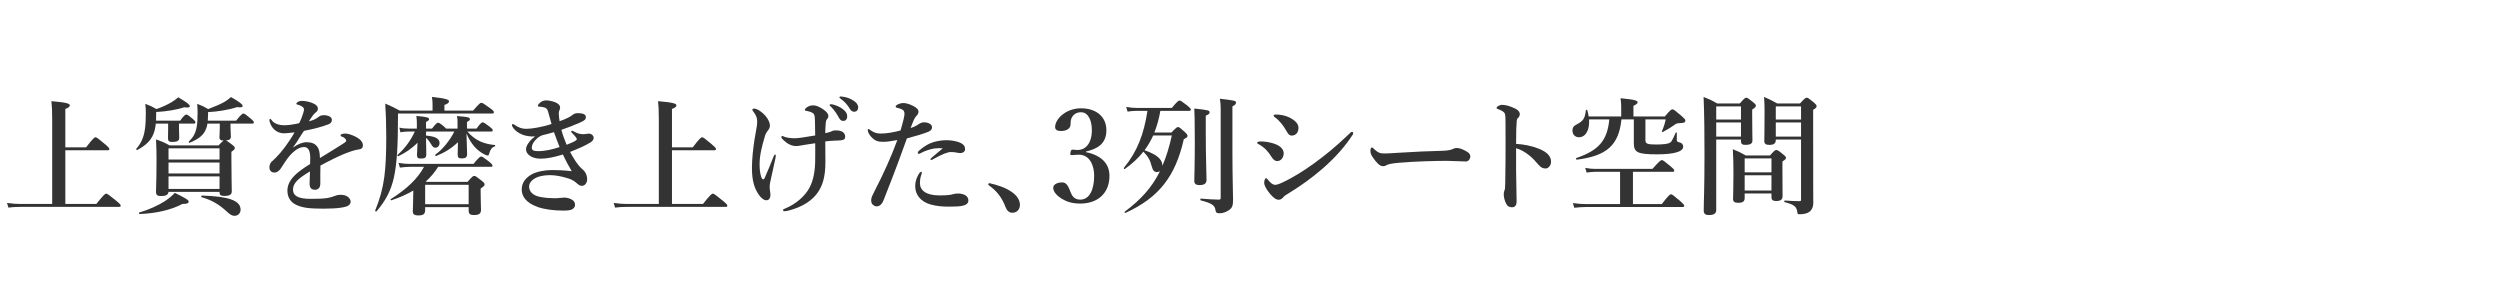
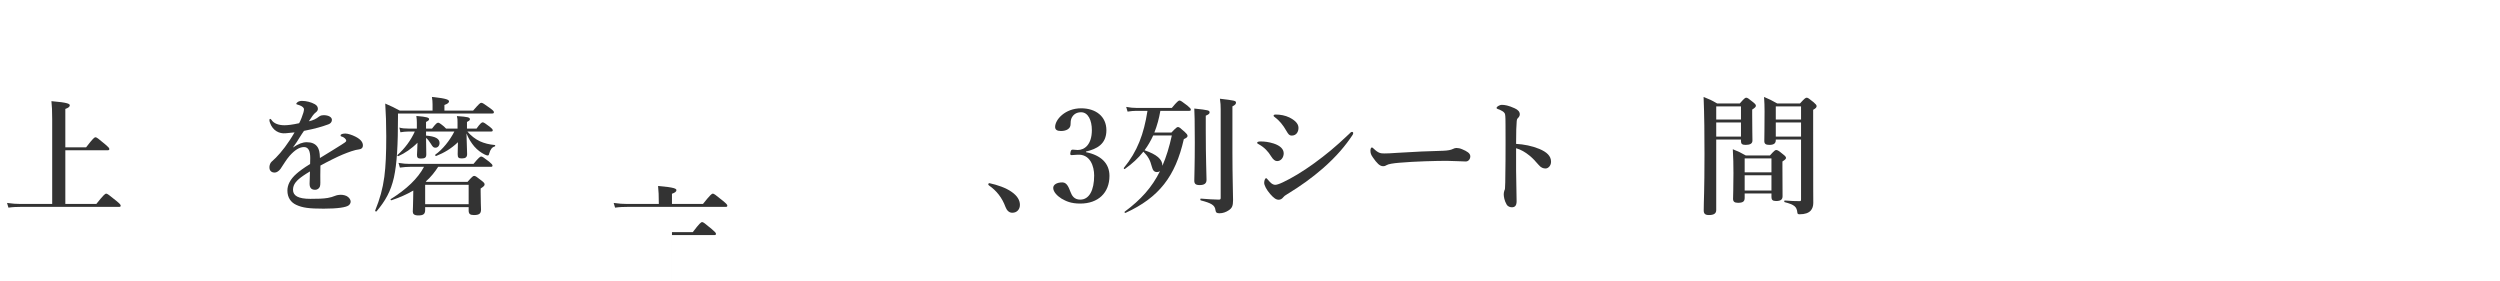
<svg xmlns="http://www.w3.org/2000/svg" id="b" width="980" height="110" viewBox="0 0 980 110">
  <defs>
    <style>.d{fill:none;}.d,.e{stroke-width:0px;}.e{fill:#333;}</style>
  </defs>
  <g id="c">
    <path class="e" d="m25.61,79.95h12.15c2.9-3.65,3.5-4.05,3.85-4.05.45,0,1,.4,3.95,2.8,1.35,1.1,1.75,1.55,1.75,1.9s-.15.5-.65.5H8.11c-1.45,0-3.1.05-4.8.3l-.55-1.85c2.1.3,3.7.4,5.3.4h12.4v-33.25c0-3-.1-5.4-.3-7.05,6.6.55,7.2,1.1,7.2,1.65s-.6,1-1.75,1.4v15.05h8.15c2.7-3.55,3.3-3.95,3.65-3.95.45,0,1,.4,3.8,2.75,1.25,1.05,1.65,1.5,1.65,1.85s-.15.5-.65.5h-16.6v21.05Z" />
-     <path class="e" d="m61.06,48.45c-.15,1.6-.45,2.95-.95,4.15-1.1,2.65-3.05,4.45-6.3,6.2-.2.1-.55-.25-.4-.45,1.85-2.15,2.85-4.25,3.35-7.4.3-1.8.4-3.95.4-6.6,0-1.4-.05-2.05-.2-3.65,2.25.85,2.6,1.05,4.35,2.05,2.1-.7,4.2-1.65,5.95-2.7,1-.6,1.9-1.25,2.6-1.9,3.3,1.9,4.55,2.85,4.55,3.45,0,.4-.35.75-2.25.45-2.55.95-7.3,1.7-10.95,1.85v1.1c0,.8,0,1.6-.05,2.3h9.45c1.45-2,2.05-2.4,2.4-2.4.45,0,1,.4,2.55,1.7.65.55,1.05,1,1.05,1.35s-.15.5-.65.5h-5.8v1.85c0,1.4.1,3.15.1,3.7,0,1.2-.8,1.65-2.75,1.65-1.2,0-1.65-.35-1.65-1.4,0-.4.05-1.6.05-4v-1.8h-4.85Zm10.45,31.5c-4.4,2.35-10.35,3.7-16.8,3.95-.25,0-.35-.55-.1-.6,3.75-1.1,7.4-2.75,10.1-4.5,1.6-1.05,2.85-2.15,3.8-3.2,3.95,1.9,5.45,2.8,5.45,3.4s-.45.95-2.45.95Zm9.8-31.5c-.15,1.05-.45,2-.85,2.8-1.05,2.05-2.95,3.4-6.1,4.7-.25.1-.55-.3-.35-.45,1.7-1.65,2.6-3.15,3.05-5.55.3-1.5.4-3.3.4-5.75,0-1.1-.05-1.9-.15-3.5,2.2.85,2.55,1.05,4.3,2.05,3-1.15,4.9-1.95,6.45-2.85.9-.55,1.7-1.15,2.5-1.85,3.25,1.85,4.55,2.85,4.55,3.45,0,.5-.35.7-2.25.5-3.1,1.05-7.8,1.8-11.3,1.95v1.2c0,.75-.05,1.5-.1,2.15h11.1c1.9-2.4,2.5-2.8,2.85-2.8.45,0,1,.4,2.9,2,.8.65,1.2,1.1,1.2,1.45s-.15.5-.65.5h-8.5v1.35c0,1.35.15,3.1.15,3.65,0,1.05-.5,1.5-1.9,1.6.45.2,1.05.65,2.3,1.6.85.65,1.15,1,1.15,1.4s-.3.7-1.35,1.45v2.55c0,6.75.15,11.4.15,12.95,0,1.25-.8,1.8-2.95,1.8-1.25,0-1.85-.3-1.85-1.35v-.25h-20c-.1,1.15-1.05,1.65-2.9,1.65-1.55,0-2-.45-2-1.7,0-2.05.2-4.15.2-12.45,0-2.65-.05-5.35-.2-8.05,2.55.9,2.95,1.05,5.35,2.35h19.15c1.1-1.15,1.65-1.7,2-1.9-1.15,0-1.65-.35-1.65-1.4,0-.35.15-1.45.15-3.7v-1.55h-4.85Zm4.75,9.7h-20v4.4h20v-4.4Zm-20,9.85h20v-4.3h-20v4.3Zm0,6.05h20v-4.9h-20v4.9Zm25.85,10.55c-.95,0-1.7-.45-3.1-1.75-2.8-2.65-5.95-4.5-9.8-5.55-.25-.05-.1-.65.15-.65,10.7.35,15.15,2,15.15,5.55,0,1.4-1.05,2.4-2.4,2.4Z" />
    <path class="e" d="m135.41,52.35c.9,0,2.55.5,4,1.25,2.35,1.2,2.85,2.45,2.85,3.4,0,1-.65,1.5-1.75,1.6-.6.05-1.4.25-2.8.7-2.3.8-4.2,1.55-7.4,3.15-1.65.85-3.5,1.75-4.7,2.45-.05,1.25-.05,2.75-.05,3.8,0,2.75.1,3.6-.15,4.4-.3.85-1.1,1.3-1.85,1.3-1.45,0-2.2-.7-2.2-2.4,0-.9.1-2.1.15-4.8-1.2.7-2,1.25-2.6,1.65-2.7,1.85-4.05,3.4-4.05,5.55,0,2.35,2.1,3.55,6.8,3.55,2.9,0,5-.05,6.8-.35,1.2-.2,1.9-.45,2.95-.85.6-.25,1.55-.4,2.05-.4,1.05,0,2.25.25,2.95.85.55.45,1.05,1.1,1.05,1.85,0,.6-.4,1.2-.85,1.5-1,.7-4.05,1.25-9.75,1.25s-8.3-.35-10.75-1.5c-2.05-.95-3.45-2.8-3.45-5.6,0-2.2,1.1-4.4,3.45-6.5,1.05-.95,2.9-2.35,5.45-3.9.05-.9.05-1.65.05-2.35,0-2.65-.65-4.3-2.45-4.3s-3.65,1.2-5.65,3.45c-1.35,1.55-2.35,3.35-3.55,5.1-.6.85-1.55,1.45-2.25,1.45-.6,0-1.2-.15-1.55-.55-.3-.3-.55-.65-.55-1.6,0-.6.3-1.6.8-2.05s1.2-1.1,1.75-1.65c2.1-2.1,4.85-5.6,7.3-9.9-.95.1-2.4.25-3.6.35-2.3.2-4.9-.95-6-4.05-.2-.5-.25-.85-.25-1.15,0-.25.1-.45.3-.45.15,0,.4.2.55.45.85,1.35,2.8,2.05,5,2.05,1.3,0,3.1-.2,5.8-.8.55-.95,1.4-3.15,1.65-4.1.15-.6.25-.95.25-1.35,0-.35-.2-.6-.45-.85-.3-.3-.65-.45-1.2-.7-.35-.15-.8-.3-1.05-.35-.25-.05-.3-.1-.3-.25,0-.25.2-.4.35-.55.45-.45,1.25-.6,1.85-.6,1.7,0,3.65.5,5.05,1.3.9.5,1.2,1.15,1.2,1.85,0,.5-.35,1-.7,1.25-.6.45-1.05.95-1.35,1.4-.3.4-1.1,1.55-1.5,2.2,1.8-.4,2.85-.95,4-1.85.65-.5,1.45-.55,1.8-.55,1.9,0,3.25.75,3.25,1.85,0,.75-.5,1.45-1.4,1.75-2.5.9-4.95,1.65-9.55,2.55-.5.75-1.05,1.5-1.75,2.65-.6,1-1.3,2.15-2.6,3.9,2.25-1.5,3.8-2.1,5.45-2.1,1.85,0,3.35.55,4.25,1.95.5.8.85,1.85.9,4.25,4-2.45,6.15-3.75,8.5-5.25,1-.65,1.8-1.1,1.8-1.5,0-.35-.2-.7-.55-1-.45-.4-.85-.6-1.45-.75-.15-.05-.2-.15-.2-.4,0-.45.9-.7,1.9-.7Z" />
    <path class="e" d="m185.46,43.35c2.4-2.75,2.8-3.05,3.2-3.05.5,0,.95.3,3.45,2.1,1.2.9,1.5,1.2,1.5,1.6,0,.35-.2.5-.75.5h-36.85v1.1c0,11.25-.4,18.5-1.6,24-1.25,5.45-3.35,9.15-6.8,13.25-.15.2-.65-.05-.55-.3,1.85-4.6,2.95-8.45,3.6-13.25.55-4.2.75-9.15.75-15.9,0-4.95-.15-8.95-.4-12.8,2.75,1.2,3.15,1.4,5.7,2.75h12.85v-2.35c0-.95-.05-1.95-.25-3,6.1.6,6.7,1.2,6.7,1.75s-.65,1-1.8,1.4v2.2h11.25Zm-13.7,22.05c-1.35,2.1-2.95,4.1-4.85,5.75l.3.15h16.05c1.8-2.05,2.2-2.35,2.6-2.35.5,0,.95.3,2.9,1.85.9.7,1.2,1.05,1.2,1.45,0,.5-.25.8-1.55,1.65v1.35c0,3.6.15,6.1.15,6.9,0,1.6-.75,2.15-2.8,2.15-1.5,0-2.05-.45-2.05-1.8v-1.3h-17.05v1.1c0,1.6-.7,2.15-2.7,2.15-1.7,0-2.15-.65-2.15-1.5,0-.95.15-2.45.15-5.2,0-1,0-2,.05-3.05-2.55,1.5-5.4,2.75-8.55,3.8-.25.1-.5-.3-.3-.45,6.2-3.85,10.65-8.1,13.05-12.65h-5.5c-1.2,0-2.35.1-3.95.3l-.55-1.85c1.75.3,3.05.4,4.35.4h25.05c2.05-2.5,2.65-2.9,3-2.9.45,0,1,.4,3.1,2,.95.8,1.35,1.2,1.35,1.55s-.15.5-.65.5h-20.65Zm11.45-13.85c1.4,1.65,3.05,2.95,4.95,3.85,1.65.75,3.6,1.25,5.8,1.45.2,0,.25.5,0,.55-1.05.3-1.7,1.05-2.2,2.8-.1.55-.3.75-.55.75-.3,0-.65-.1-1.35-.45-1.2-.6-2.7-1.65-3.95-3.1-1.15-1.35-2.3-3.15-3.05-5.1.1,3.3.25,7.1.25,8.1,0,1.2-.6,1.7-2.05,1.7-1.3,0-1.65-.3-1.65-1.65,0-.45.05-2.3.1-4.7-2.6,2.5-5.4,4.15-8.55,5.4-.25.1-.5-.4-.3-.55,2.75-1.9,5.7-5.55,7.45-9.05h-11.1v1.6c3.65.3,5.3,1.2,5.3,2.9,0,1.05-.7,1.85-1.6,1.85-.75,0-1.05-.25-1.85-1.6-.65-1.05-1.25-1.8-1.85-2.25.05,3.05.1,5.3.1,6.45,0,1.25-.5,1.65-2.15,1.65-1.15,0-1.5-.35-1.5-1.45,0-.45.15-2.15.2-4.75-2.2,2.25-5,4.15-7.5,5.25-.25.1-.55-.3-.35-.45,2.85-2.5,5.25-5.75,6.8-9.2h-2.45c-1.15,0-2.3.15-3.2.3l-.4-1.85c1.05.3,2,.4,3.6.4h3.25v-2.4c0-.9-.05-1.35-.2-2.55,4.3.35,5,.7,5,1.25,0,.4-.3.65-1.2,1.1v2.6h2.35c1.65-2.15,2-2.3,2.45-2.3.25,0,.75.25,2.25,1.5.4.35.65.6.8.8h4.5v-2.4c0-1.25,0-1.4-.25-2.5,4.35.3,5.1.5,5.1,1.25,0,.35-.2.55-1.15,1.05v2.6h3.75c1.45-2.05,2.05-2.45,2.4-2.45.45,0,1,.4,2.8,1.75.75.6,1.15,1,1.15,1.35s-.15.5-.65.5h-9.3Zm.5,20.9h-17.05v7.6h17.05v-7.6Z" />
-     <path class="e" d="m204.71,52.75c-1.8-.75-3.1-1.75-3.85-3.15-.1-.2-.2-.35-.2-.55s.1-.4.35-.4.4.05.65.25c1.85,1.3,3.15,1.6,4.75,1.6,1.95,0,6.25-.7,9.8-1.9-.3-1.05-.9-3.25-1.4-4.95-.3-1.05-.8-1.35-1.5-1.55-.4-.1-.85-.2-1.45-.25-.25,0-.5-.05-.65-.05s-.35-.1-.35-.35c0-.3.15-.45.3-.65.7-.9,1.8-1.45,2.9-1.45,1,0,2.3.25,3.5.7,1.3.5,2,1.25,2,2.1,0,.4-.1.8-.3,1.2-.25.5-.2.95-.2,1.5,0,.5.15,1.6.3,2.65,1.25-.4,2.05-.75,3.4-1.4.3-.15.5-.25,1.05-.6.25-.15.45-.3.75-.55.4-.35,1.15-.6,1.95-.6,1.9,0,3.15.45,3.15,1.5,0,.95-.4,1.35-2.3,2.2-2.25,1-4.95,2.05-7.3,2.85.5,1.9,1.15,3.7,2.05,5.85,1.8-.7,3.05-1.25,3.65-1.7.3-.2.35-.3.35-.55s-.55-1.1-1.85-2.35c-.25-.25-.35-.4-.35-.6,0-.15.15-.3.35-.3s.4.15,1,.45c1.35.75,2.45.9,3.35.9.3,0,.95-.05,1.25-.1.4-.1.7-.15,1.35-.1.7.1,1.45.75,1.5,1.55.05.55-.25,1.25-1.2,1.85-2.1,1.3-4.55,2.35-8.05,3.75,1.3,2.4,3,5.25,4.7,6.65,1.3,1.05,2,2.45,2,4.15,0,1.3-.85,2.5-2.1,2.5-.8,0-1.35-.5-2.05-1.1-.85-.75-1.8-1.3-2.9-1.7-2.1-.7-4.95-1.4-7.45-1.4-2.75,0-4.7.55-5.8,1.15-1.2.65-2.45,1.8-2.45,3.35,0,1.75,1.25,3.45,4.35,4.05,2.15.4,4.2.5,5.75.5s2.65-.25,3.55-.25c1.1,0,1.9.2,2.85.65,1.1.55,1.5,1.2,1.5,2.25,0,.55-.25,1.1-.95,1.6-.7.5-2.15.6-3.7.6-3.7,0-7.4-.5-9.95-1.4-4.6-1.65-6.3-4.15-6.3-6.9,0-2.55,1.45-4.55,4-5.95,1.95-1.05,5.1-1.65,7.9-1.65,1.95,0,4.6.1,7.7.45-1-1.65-2.35-4.15-3.45-6.55-3.35,1.05-6.25,1.65-8.8,1.65-3.15,0-5.65-1.6-5.65-3.6,0-1.35.65-2.1,1.4-3.15.55-.7,1.4-1.45,2.15-2-1.9.2-3.95-.25-5.05-.7Zm6.1,1.25c-.75.65-1.45,1.45-1.85,2.15-.35.65-.5,1.3-.5,1.8,0,.85.65,1.3,2.35,1.3,2.95,0,5.6-.65,8.55-1.6-.8-2-1.25-3.2-2.2-5.85-2.2.65-3.05.85-4.7,1.25-1,.5-1.45.75-1.65.95Z" />
-     <path class="e" d="m263.41,79.95h12.15c2.9-3.65,3.5-4.05,3.85-4.05.45,0,1,.4,3.95,2.8,1.35,1.1,1.75,1.55,1.75,1.9s-.15.5-.65.5h-38.55c-1.45,0-3.1.05-4.8.3l-.55-1.85c2.1.3,3.7.4,5.3.4h12.4v-33.25c0-3-.1-5.4-.3-7.05,6.6.55,7.2,1.1,7.2,1.65s-.6,1-1.75,1.4v15.05h8.15c2.7-3.55,3.3-3.95,3.65-3.95.45,0,1,.4,3.8,2.75,1.25,1.05,1.65,1.5,1.65,1.85s-.15.5-.65.5h-16.6v21.05Z" />
-     <path class="e" d="m299.76,69.75c1.5-3.35,2.3-5.45,3.5-8.45.2-.5.35-.7.6-.7.2,0,.25.2.25.45,0,.35-.1.85-.45,2.45-.5,2.2-.8,3.7-1.3,5.9-.35,1.55-.65,2.8-.65,3.8,0,.6.05,1.15.15,1.75.1.65.15.95.15,1.45,0,.95-.4,2.1-1.55,2.1-1.05,0-2.15-.85-3.2-2.45-1.5-2.25-2.5-5.15-2.5-10.25,0-3.4.45-7.45,1-11.05.35-2.15.5-2.85.65-3.75.25-1.35.4-2.15.4-3.55s-.6-2.55-1.5-3.7c-.25-.35-.4-.5-.4-.7,0-.3.35-.5.65-.5,1.3,0,3.35,1.5,4.5,2.85,1.1,1.3,1.75,2.75,1.75,3.75s-.4,1.5-.8,2c-.3.4-.85,1.15-1.1,2-1.35,4.55-2.15,7.85-2.15,11.2,0,2,.15,3.95.9,5.6.3.5.8.5,1.1-.2Zm26.25-18.3c.65-.35,1.55-.45,2.85-.25,1.35.2,2.45.95,2.45,2.4,0,.95-.5,1.25-1.65,1.4-.7.1-1.6.1-2.85.15-1.3.05-2.25.15-3.3.3.05,2.85.05,6,.05,8.05,0,5.9-1.15,9.25-2.95,11.9-2.2,3.2-6,5.7-11.3,7.1-.75.2-1.45.3-1.75.3-.4,0-.6-.1-.6-.45s.45-.45.9-.65c4.35-1.8,7.8-5,9.45-8.1,1.6-3,2.3-6.85,2.25-11.65,0-1.75.05-4.5,0-5.8-1.6.25-3.35.5-3.95.6-1.6.25-2.55.5-3.5.5-1.65,0-3.25-.7-4.85-2.2-.7-.65-.95-.95-.95-1.35,0-.25.15-.4.35-.4.25,0,.45.15.65.25.9.4,2.5.65,4.25.65,1.35,0,4.15-.45,8-1.1,0-1.65-.05-3.75-.1-5.9-.05-1.15-.05-1.85-.45-2.5-.2-.35-.8-.65-1.35-.85-.55-.2-1.15-.3-1.65-.4-.3-.05-.5-.1-.5-.4,0-.2.15-.5.75-.95.7-.5,1.45-.8,2.5-.8.95,0,2,.35,3.3,1.15,1.4.85,2.65,1.9,2.65,3,0,.5-.1.8-.5,1.25-.3.35-.45.75-.5,1.35-.15,1.7-.2,2.95-.2,4.15,1.1-.25,1.85-.4,2.5-.75Zm4.35-8.7c1.35,1.05,1.75,1.85,1.75,2.9,0,.8-.4,1.75-1.5,1.75-.55,0-1.15-.15-1.7-1.15-1.05-1.9-1.85-3.05-3.15-4.4-.2-.2-.55-.45-.55-.65s.1-.25.25-.3c.2-.05.65-.05.8,0,1.6.4,3,1,4.1,1.85Zm4.3-3.25c1,.65,1.75,1.55,1.75,2.55s-.55,1.75-1.55,1.75c-.6,0-1.15-.2-1.7-1.1-1.05-1.75-2.1-2.85-3.5-3.9-.2-.15-.6-.4-.6-.6,0-.15.05-.25.15-.3.2-.1.4-.1.8-.05,1.8.2,3.05.65,4.65,1.65Z" />
-     <path class="e" d="m362.01,47.95c.7,0,1.35,0,2.25.45.6.3,1.1.75,1.1,1.5s-.5,1.4-1.55,1.8c-2.1.85-5.7,1.85-8.3,2.55-.8,2.1-2.4,6.6-3.5,9.6-1.2,3.25-2.95,7.75-5.6,14.5-.75,1.9-1.65,2.55-2.9,2.55-.45,0-1.05-.35-1.45-.75-.4-.4-.55-.85-.55-1.8,0-.9.5-1.85,1.35-3.5,3.55-6.9,6.45-13.3,8.9-19.95-2.7.5-4.2.7-5.45.7-2.2,0-3.3-.35-4.8-1.95-.9-.95-1.35-2.1-1.35-2.6,0-.3.1-.45.25-.45.3,0,.5.2.85.45,1.25.85,2.1,1.3,4.1,1.3,2.45,0,5.1-.55,7.65-1.2,1.1-3.7,1.55-5.75,1.55-6.55,0-.85-.35-1.45-1.05-1.75-.6-.25-1.05-.4-1.85-.6-.35-.1-.55-.2-.55-.4,0-.3.15-.55.7-.85s1.4-.6,2.35-.6c1.35,0,3.7.8,5.15,2,.45.4.75.85.75,1.4,0,.5-.35,1.15-.7,1.5-.9.9-1.25,1.85-2.4,4.9,1.25-.4,2.35-.95,3.05-1.45.6-.45,1.55-.8,2-.8Zm-.95,20.85c-.35,1-.45,2.1-.45,3.05,0,2.7,2.35,4.75,7.6,4.75,2.65,0,4.25-.15,5.05-.4.75-.25,1.4-.35,2.6-.35.75,0,1.85.3,2.5.65.7.4,1.25,1.1,1.25,2.1,0,1.3-1.2,1.9-2.7,2.15-1.45.25-3.85.25-5.5.25-1.95,0-4.3-.2-6.65-.85-3.9-1.1-6-3.9-6-7.1,0-2.15.65-3.5,1.4-4.85.25-.45.65-.85.9-.85s.3.15.3.4-.2.7-.3,1.05Zm5.3-10.6c-1.3.2-3.45.7-5.7,1.95-.15.1-.25.15-.45.15-.3,0-.45-.15-.45-.45,0-.2.15-.4.35-.65,1.35-1.2,2.85-2.3,4.6-3.05,1.7-.75,4.3-1.2,6.35-1.2,2.2,0,4.45.55,5.55,1.1,1.15.55,1.7,1.3,1.7,2.45,0,.9-.8,1.5-1.75,1.5-.65,0-1.3-.1-1.95-.25-.55-.1-1.3-.15-1.85-.15-1.25,0-3.45.8-7.05,2.85-.3.2-.45.25-.75.25-.25,0-.2-.2-.2-.35.05-.35,2.45-2.15,4.8-4.2-.9-.1-2.05-.1-3.2.05Z" />
+     <path class="e" d="m263.41,79.95h12.15c2.9-3.65,3.5-4.05,3.85-4.05.45,0,1,.4,3.95,2.8,1.35,1.1,1.75,1.55,1.75,1.9s-.15.5-.65.5h-38.55c-1.45,0-3.1.05-4.8.3l-.55-1.85c2.1.3,3.7.4,5.3.4h12.4c0-3-.1-5.4-.3-7.05,6.6.55,7.2,1.1,7.2,1.65s-.6,1-1.75,1.4v15.05h8.15c2.7-3.55,3.3-3.95,3.65-3.95.45,0,1,.4,3.8,2.75,1.25,1.05,1.65,1.5,1.65,1.85s-.15.5-.65.5h-16.6v21.05Z" />
    <path class="e" d="m387.41,72.25c0-.25.2-.45.45-.45,3.15.7,6.45,1.8,8.75,3.45,2.15,1.5,3.2,3.25,3.2,5.05,0,1.65-1.05,3.1-3,3.1-1.4,0-2.2-1.1-2.65-2.25-1.35-3.7-3.55-6.4-6.4-8.4-.15-.1-.35-.25-.35-.5Z" />
    <path class="e" d="m425.71,59.65c5.9,1.2,9.2,4.4,9.2,9.3,0,6.65-4.45,10.85-11.45,10.85-3.7,0-5.6-.95-7.35-1.95-1.6-1-3.25-2.6-3.25-4.2,0-1.2,1.3-2.15,3.6-2.15,1.95,0,2.6,2.4,3.2,3.8.55,1.45,1.45,2.95,3.8,2.95,3.5,0,5.45-3.65,5.45-9.45,0-3.6-1.55-8.5-6.55-8.15-.65.05-1.75.15-2.25.15-.45,0-.7-.1-.5-1,.15-.95.4-1.15.95-1.15.45,0,1.3.15,1.9.15,2.75,0,5.55-2.2,5.55-7.8,0-3.8-1.45-7-4.2-7-1.75,0-3,.75-3.75,2.25-.35.85-.4,1.65-.4,2.5,0,1.65-1.6,2.6-3.75,2.6-1.55,0-2.3-.5-2.3-1.6,0-2.85,3.9-7.3,10.2-7.3,5.7,0,9.9,3.15,9.9,8.6s-3.75,7.35-8,8.35v.25Z" />
    <path class="e" d="m459.21,51.95c1.75-1.85,2.15-2.15,2.55-2.15.5,0,.85.3,2.65,1.9.8.75,1.1,1.15,1.1,1.55s-.15.7-1.45,1.3c-3.3,14.6-9.75,22.9-22.85,28.9-.25.1-.55-.3-.35-.45,6.4-4.75,10.75-9.6,13.85-15.9-.35.2-.7.35-1.15.35-1.05,0-1.65-.55-2.05-2.15-.65-2.6-1.55-4.1-3.3-5.85-2,2.55-4.4,4.75-7.3,6.8-.2.15-.5-.25-.35-.45,5.3-6.45,7.85-13.3,9.25-22.35h-4.4c-1,0-2.05.1-3.4.3l-.55-1.85c1.6.3,2.75.4,3.95.4h13.95c2.05-2.5,2.65-2.9,3-2.9.45,0,1,.4,3.1,2,.95.8,1.35,1.2,1.35,1.55s-.15.5-.65.5h-11.3c-.5,2.9-1.25,5.75-2.35,8.5h6.7Zm-7.15,1.15c-.95,2.05-2.05,4-3.4,5.8,4.8,1.65,7,3.55,7,6v.1c1.5-3.45,2.7-7.35,3.7-11.9h-7.3Zm20.6-1.9c0,11.25.3,17.15.3,19.3,0,1.4-.85,2.05-2.7,2.05-1.55,0-2.1-.5-2.1-1.75,0-1.5.2-6,.2-15,0-7.8-.1-12.2-.2-13.25,5.6.6,6,.7,6,1.55,0,.45-.35.75-1.5,1.25v5.85Zm5.85-8.3c0-1.65-.05-2.4-.3-4.2,5.9.7,6.3.8,6.3,1.55,0,.55-.4.95-1.4,1.45v18.2c0,9.1.25,15.95.25,18.55,0,2.25-.4,3.1-1.65,3.95-1.1.75-2.35,1.2-3.65,1.2-1.1,0-1.45-.25-1.6-1.25-.2-1.95-1.7-2.75-5.75-3.8-.25-.05-.25-.7,0-.7,2.5.2,5.35.4,7.05.4.6,0,.75-.15.75-.7v-34.65Z" />
    <path class="e" d="m492.81,55.95c0-.35.55-.5,1.4-.5,1.5,0,3.15.2,5.05.8,2.65.85,3.95,2.25,3.95,3.85,0,1.5-.95,3.05-2.6,3.05-.75,0-1.5-.55-2.25-1.75-1.25-2.05-2.7-3.6-4.85-4.8-.5-.2-.7-.4-.7-.65Zm8.45,22.35c-1,0-1.9-.6-3.35-2.25-1.45-1.7-2.35-3.4-2.35-4.4s.45-1.8.7-1.8c.35,0,.45.3.75.6.75.85,1.65,2,2.9,2,.45,0,1.45-.25,3-1,3.3-1.55,7.65-4.1,12.25-7.45,4.7-3.45,7.95-6.05,13.65-11.45.5-.5.8-.85,1.15-.85s.5.2.5.5-.15.55-.35.85c-2.6,3.9-6,8.1-11.6,13-4.2,3.65-8.7,6.9-13.9,10.05-.85.5-1.3.85-1.55,1.2-.45.6-1.1,1-1.8,1Zm-2-33c0-.2.2-.4.85-.4,1.8,0,3.7.35,5.35,1.15,1.55.8,3.55,2.1,3.55,4.05,0,1.65-.9,3.05-2.65,3.05-.9,0-1.3-.45-2.1-1.85-1.3-2.3-2.8-4.1-4.5-5.35-.4-.3-.5-.35-.5-.65Z" />
    <path class="e" d="m574.56,63.3c-1.55,0-4.95-.25-7.4-.25-3.95,0-12.55.2-18.7.75-2.4.2-4.25.5-4.95.95-.35.25-.75.4-1.35.4-1.3,0-2.45-1.2-4-3.45-.75-1.05-.95-1.7-.95-2.7,0-.8.3-1.2.6-1.2.15,0,.4.2.65.45,1.85,1.8,2.75,1.9,4.2,1.9,1.35,0,2.3-.05,5.25-.25,6.2-.4,12.8-.7,17.7-.8,1.95-.05,3.25-.35,3.9-.7.5-.25,1-.4,1.4-.4.65,0,1.45.15,2.25.5,1.9.8,3.2,1.55,3.2,2.8,0,.95-.65,2-1.8,2Z" />
    <path class="e" d="m603.36,58.35c3,1.25,4.65,2.8,4.65,5.05,0,1.6-1.15,2.65-2.15,2.65-.9,0-1.8-.3-2.75-1.45-1.2-1.4-2.35-2.65-3.6-3.65-1.6-1.3-3.3-2.3-5.2-2.85v8.7c0,2.1.1,6.7.2,12.1,0,1.9-.85,2.35-1.85,2.35-.7,0-1.6-.25-2.1-1.15-.8-1.35-1.1-3-1.1-3.95,0-.25.1-1.15.25-1.45.15-.3.25-.55.25-.85.05-.65.15-2.05.2-11.2.05-4.75,0-9,0-13.7,0-1.3,0-3.55-.2-4.25-.15-.45-.55-.85-1.05-1.15-.75-.45-1.35-.7-1.75-.8-.35-.1-.5-.25-.5-.45,0-.3.35-.55.65-.75.4-.25.95-.45,1.4-.45,1.15,0,2.65.25,5.05,1.35,1.35.6,2,1.4,2,2.35,0,.6-.3,1.1-.85,1.6-.2.2-.3.5-.35,1-.15,1.4-.25,4.35-.25,9,3,.15,6.25.8,9.05,1.95Z" />
-     <path class="e" d="m652.61,45.65c2.15-2.5,2.55-2.8,2.95-2.8.5,0,.9.3,3.55,2.55,1.25,1.1,1.55,1.45,1.55,1.85,0,.8-.45.95-2.5,1.05-.95.05-1.1.15-2.05.85-1.2.85-2.4,1.6-4.2,2.55-.2.1-.55,0-.45-.25.7-1.5,1.35-3.65,1.5-4.65h-7.95v8.15c0,1.4.75,1.7,4.25,1.7,2.4,0,4.2-.2,5.05-.55.85-.35,1.05-.7,2.55-4.05.1-.25.45-.2.45.05v2.75c0,.6.05.7,1.3,1.05.75.2,1.2.85,1.2,1.55,0,1.05-.9,1.8-2.7,2.3-1.7.5-4.2.75-7.5.75-7.55,0-9.15-.7-9.15-4.3v-9.4h-4.85c-1.05,10.1-5.7,14.3-17.5,15.8-.25.05-.45-.55-.2-.65,8.8-3,12.15-6.85,12.95-15.15h-7.95c.3,4.1-1.3,7-3.95,7-1.5,0-2.55-1.05-2.55-2.6,0-1.15.4-1.8,1.6-2.4,2.6-1.35,3.3-2.35,3.65-5.55.05-.25.5-.3.55-.05.25.85.45,1.65.55,2.45h12.75v-4.05c0-.6-.05-1.6-.25-3.1,6.15.55,6.7,1.1,6.7,1.6,0,.4-.55.9-1.65,1.4v4.15h12.3Zm-17.55,21.7h-9.65c-1.05,0-2.05.1-3.45.3l-.55-1.85c1.5.3,2.65.4,3.8.4h22.55c2.7-3.05,3.3-3.45,3.65-3.45.45,0,1,.4,3.4,2.4,1.1.9,1.5,1.35,1.5,1.7s-.15.5-.65.5h-15.55v12.65h11.3c2.65-3.45,3.25-3.85,3.6-3.85.45,0,.95.4,3.6,2.65,1.2,1.05,1.6,1.5,1.6,1.85s-.15.5-.65.5h-37.9c-1.35,0-2.75.1-4.55.3l-.55-1.85c2.1.3,3.65.4,5.2.4h13.3v-12.65Z" />
    <path class="e" d="m672.76,54.7v27.65c0,1.35-.95,1.95-2.85,1.95-1.45,0-2.05-.5-2.05-1.8,0-3.7.3-7.35.3-22.15,0-7.45-.05-14.9-.35-22.35,2.6,1.05,2.95,1.2,5.3,2.55h8.9c1.7-1.95,2.1-2.25,2.5-2.25.5,0,.9.3,2.7,1.75.8.65,1.1,1,1.1,1.4,0,.45-.35.8-1.45,1.5v2c0,5.3.1,8.95.1,10.15s-.95,1.7-2.7,1.7c-1.3,0-1.8-.4-1.8-1.45v-.65h-9.7Zm9.7-13h-9.7v5.15h9.7v-5.15Zm0,6.3h-9.7v5.55h9.7v-5.55Zm1.45,27.85v1.75c0,1.4-.75,1.9-2.6,1.9-1.35,0-1.95-.45-1.95-1.55,0-1.65.15-3.4.15-10.05,0-3.1-.05-6.25-.25-9.4,2.4.95,2.75,1.15,5.1,2.45h9.45c1.65-1.85,2.05-2.15,2.45-2.15.5,0,.95.25,2.65,1.65.9.7,1.2,1.05,1.2,1.45s-.4.75-1.4,1.4v2.25c0,5.95.05,10,.05,11.35s-.75,1.9-2.55,1.9c-1.35,0-1.8-.5-1.8-1.5v-1.45h-10.5Zm10.5-13.75h-10.5v5.45h10.5v-5.45Zm0,6.6h-10.5v6h10.5v-6Zm1.7-14v.25c0,1.3-.85,1.85-2.5,1.85-1.4,0-2-.4-2-1.5,0-1.9.1-3.85.1-11.65,0-1.85-.05-3.75-.2-5.65,2.45,1.05,2.8,1.25,5.15,2.55h8.95c1.75-1.95,2.2-2.25,2.6-2.25.5,0,.9.3,2.75,1.8.85.75,1.15,1.1,1.15,1.5,0,.5-.3.85-1.35,1.45v6c0,27.85.05,29.15.05,30.5,0,1.25-.35,2.25-1,3-.85.95-2.3,1.45-4.35,1.45-.65,0-.85-.15-.9-.7-.25-2.3-1.15-3.05-4.95-4.05-.25-.05-.25-.65,0-.65,3,.2,3.75.25,5.8.25.5,0,.6-.1.6-.7v-23.45h-9.9Zm9.9-13h-9.9v5.15h9.9v-5.15Zm0,6.3h-9.9v5.55h9.9v-5.55Z" />
    <rect class="d" width="980" height="110" />
  </g>
</svg>